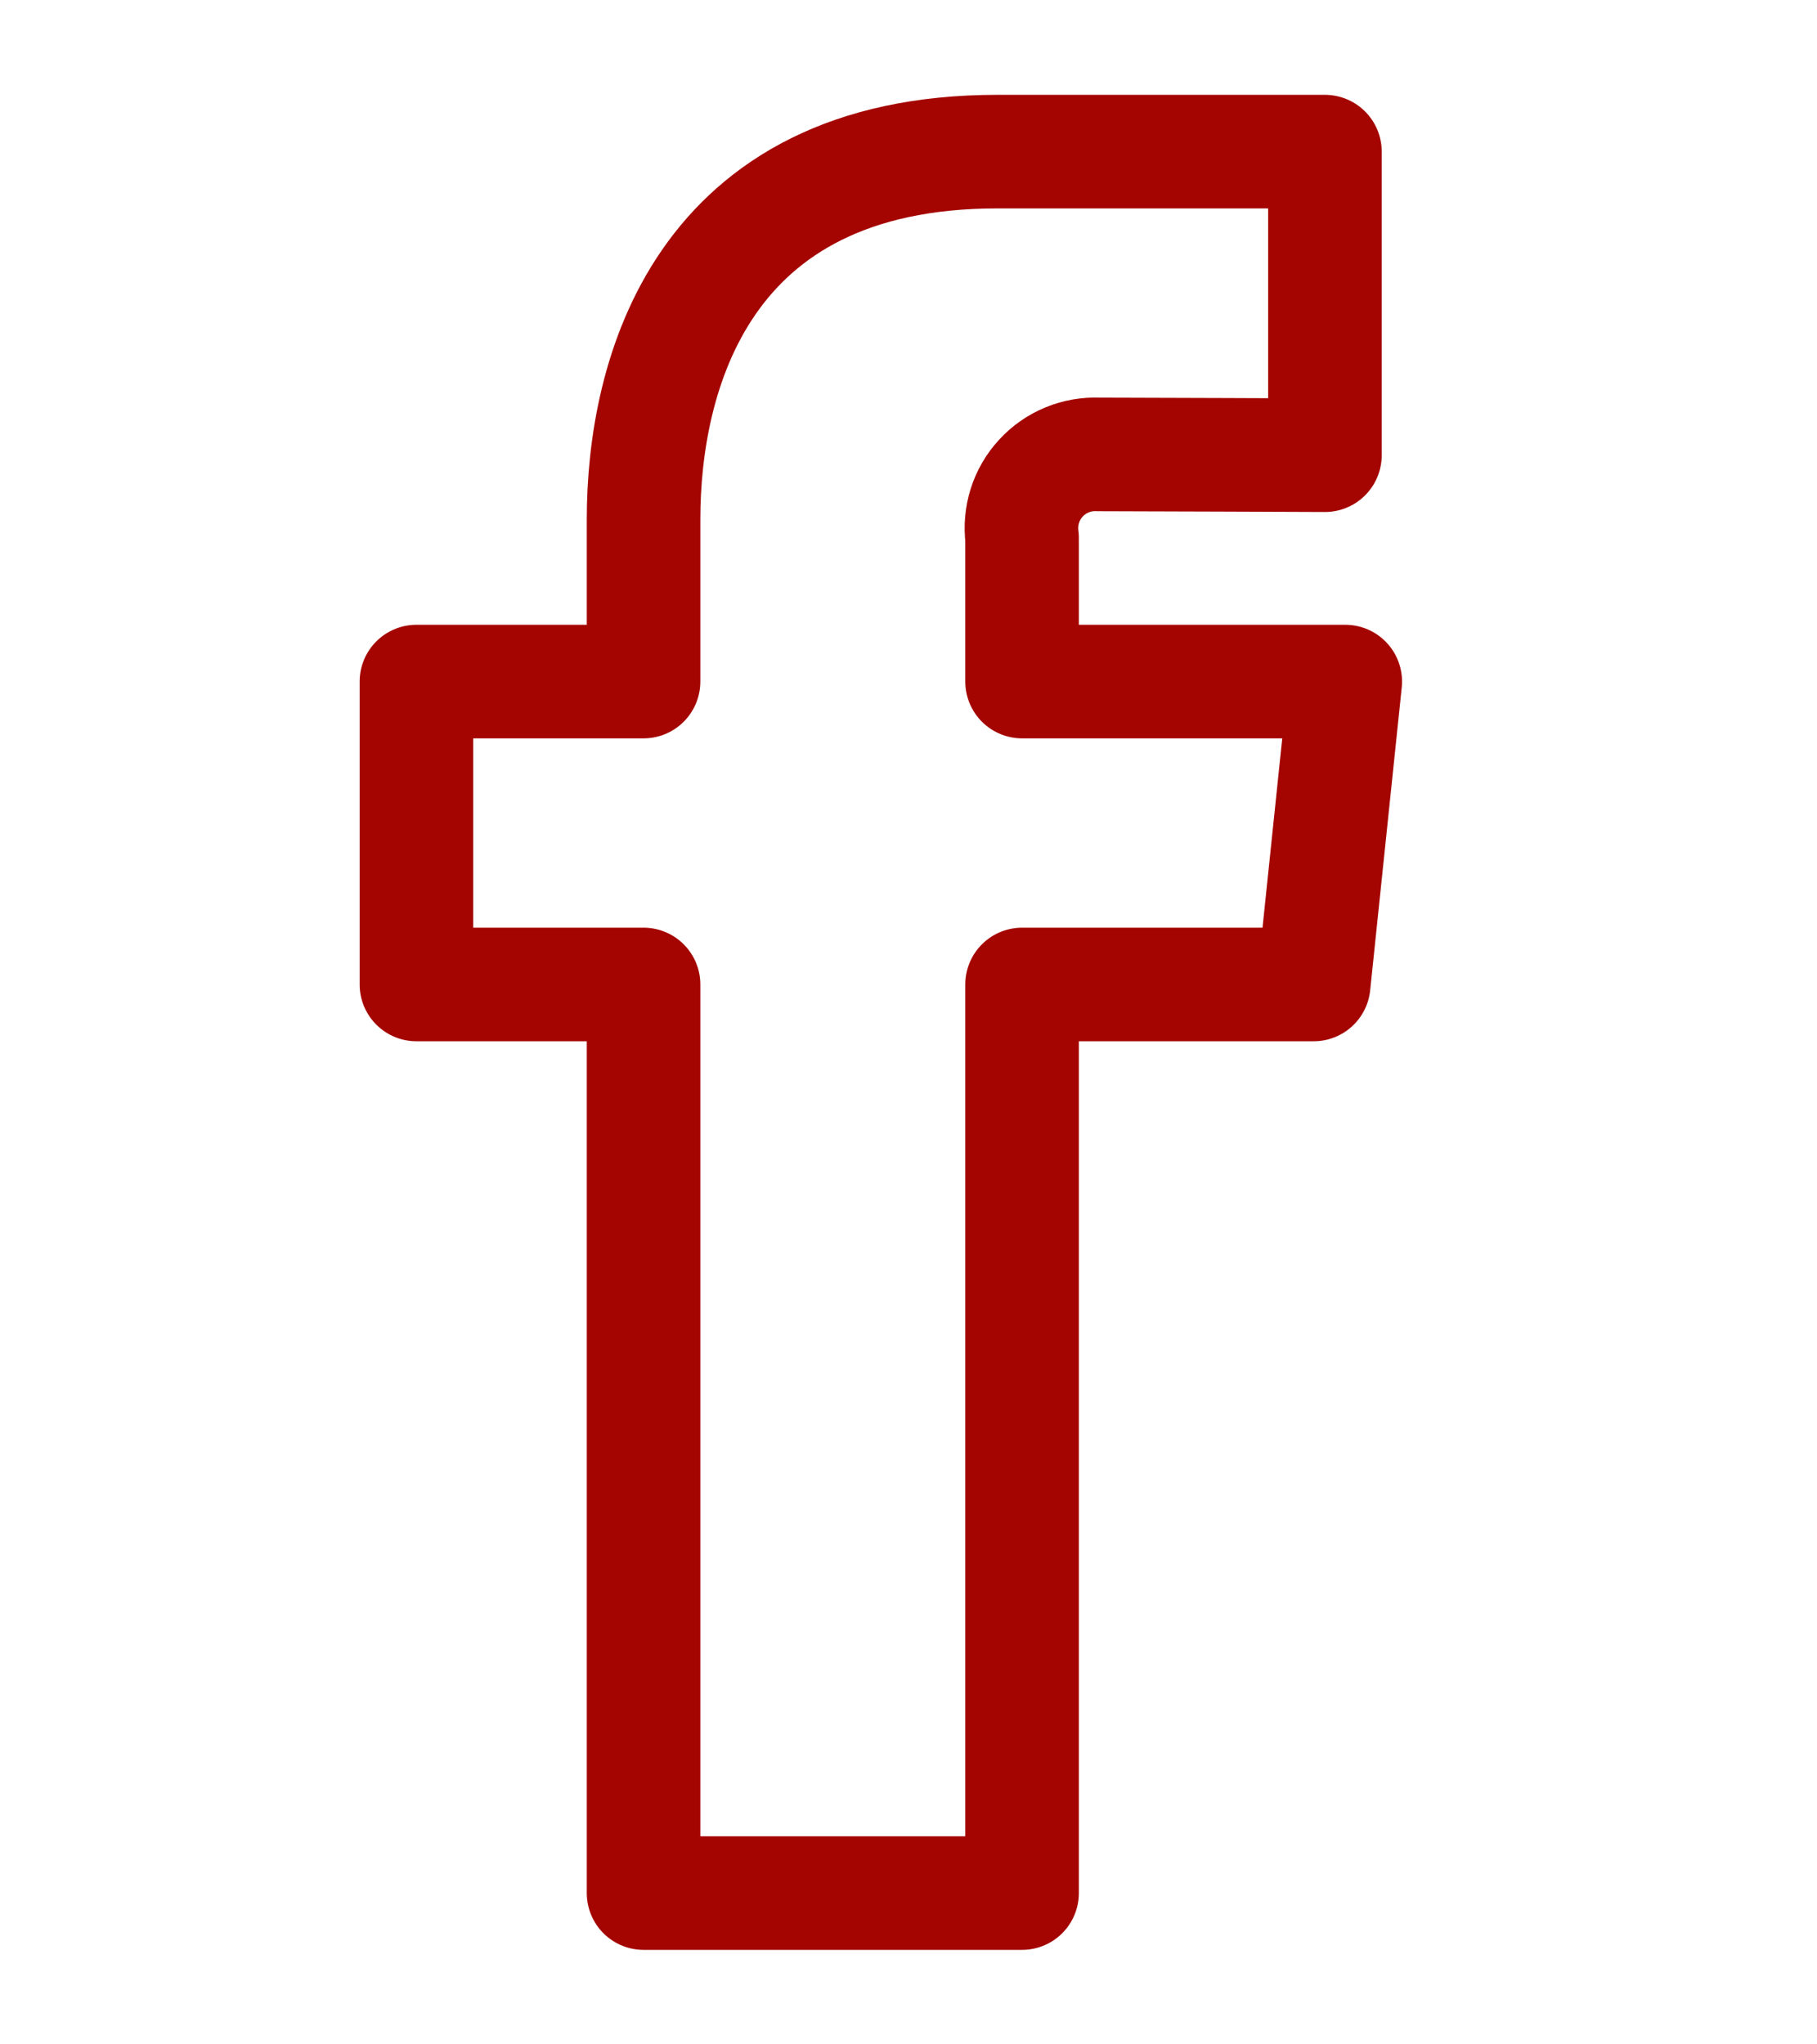
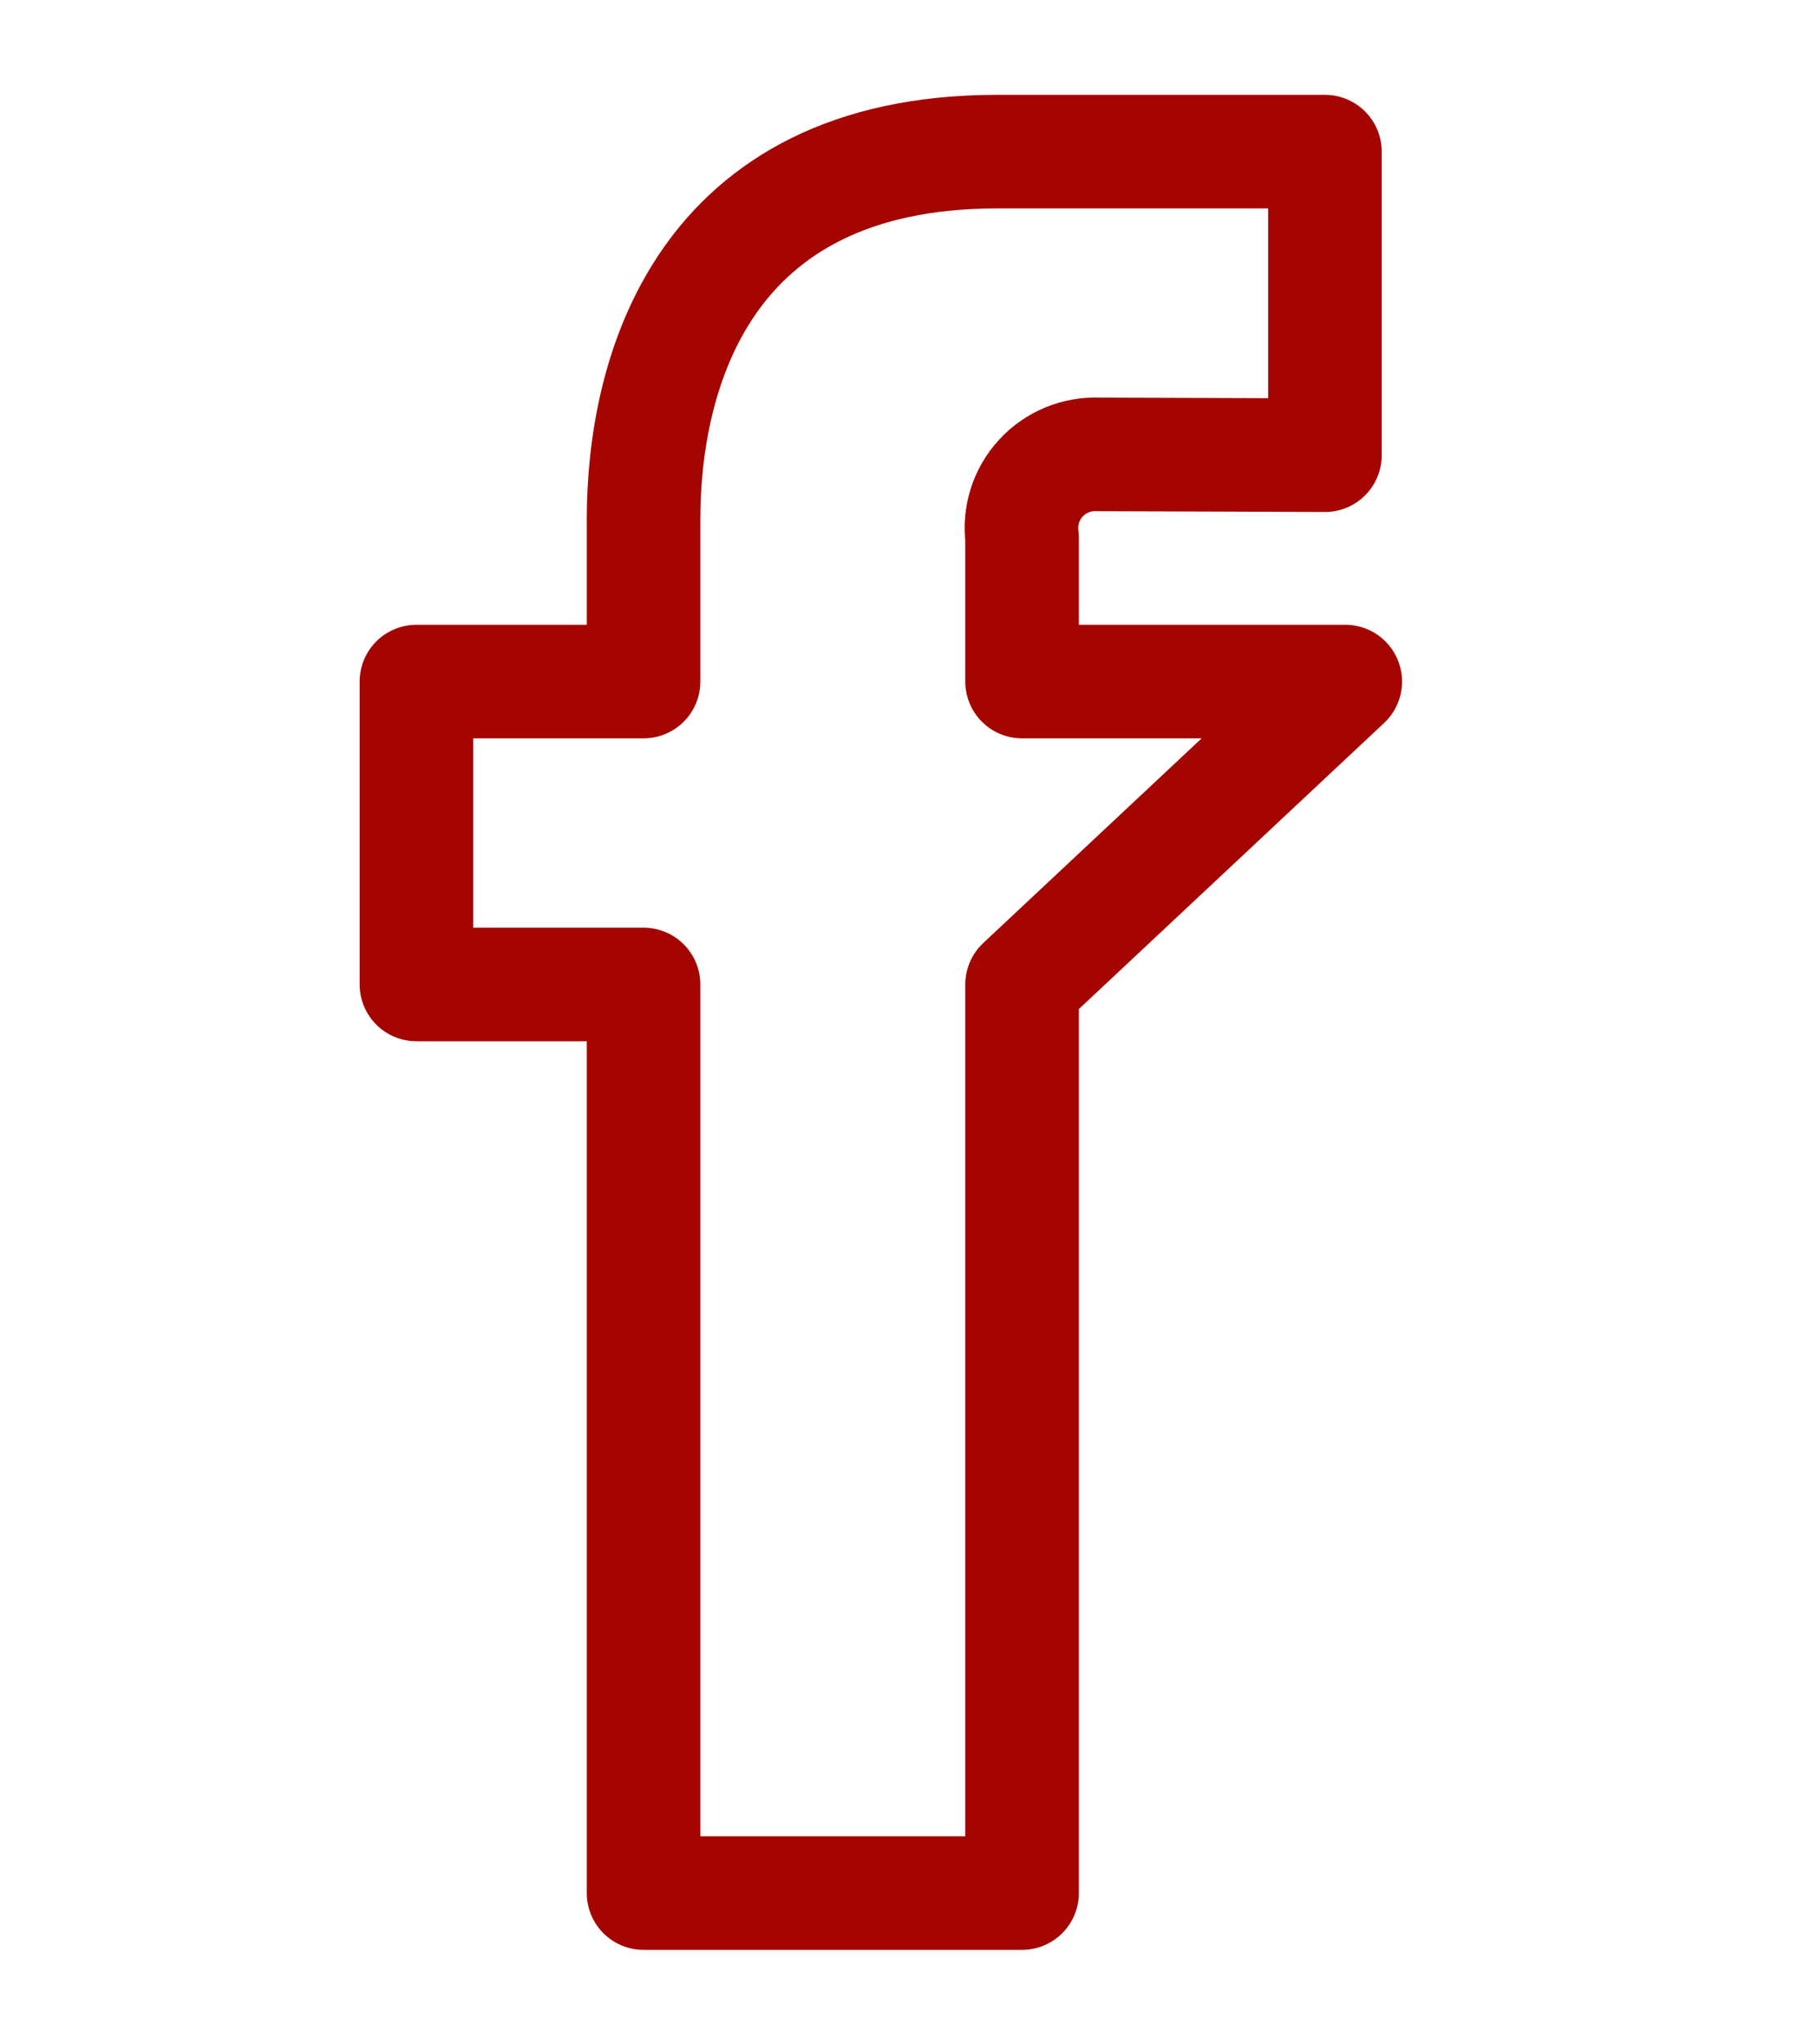
<svg xmlns="http://www.w3.org/2000/svg" width="16" height="18" viewBox="0 0 16 18" fill="none">
-   <path fill-rule="evenodd" clip-rule="evenodd" d="M11.846 6.001H9V4.735C8.975 4.544 9.035 4.351 9.166 4.21C9.296 4.068 9.483 3.992 9.675 4.001C9.954 4.001 11.667 4.008 11.667 4.008V1.335H8.781C6.163 1.335 5.667 3.317 5.667 4.571V6.001H3.667V8.668H5.667V16.668H9V8.668H11.568L11.846 6.001Z" stroke="#A40500" stroke-linecap="round" stroke-linejoin="round" />
+   <path fill-rule="evenodd" clip-rule="evenodd" d="M11.846 6.001H9V4.735C8.975 4.544 9.035 4.351 9.166 4.21C9.296 4.068 9.483 3.992 9.675 4.001C9.954 4.001 11.667 4.008 11.667 4.008V1.335H8.781C6.163 1.335 5.667 3.317 5.667 4.571V6.001H3.667V8.668H5.667V16.668H9V8.668L11.846 6.001Z" stroke="#A40500" stroke-linecap="round" stroke-linejoin="round" />
</svg>